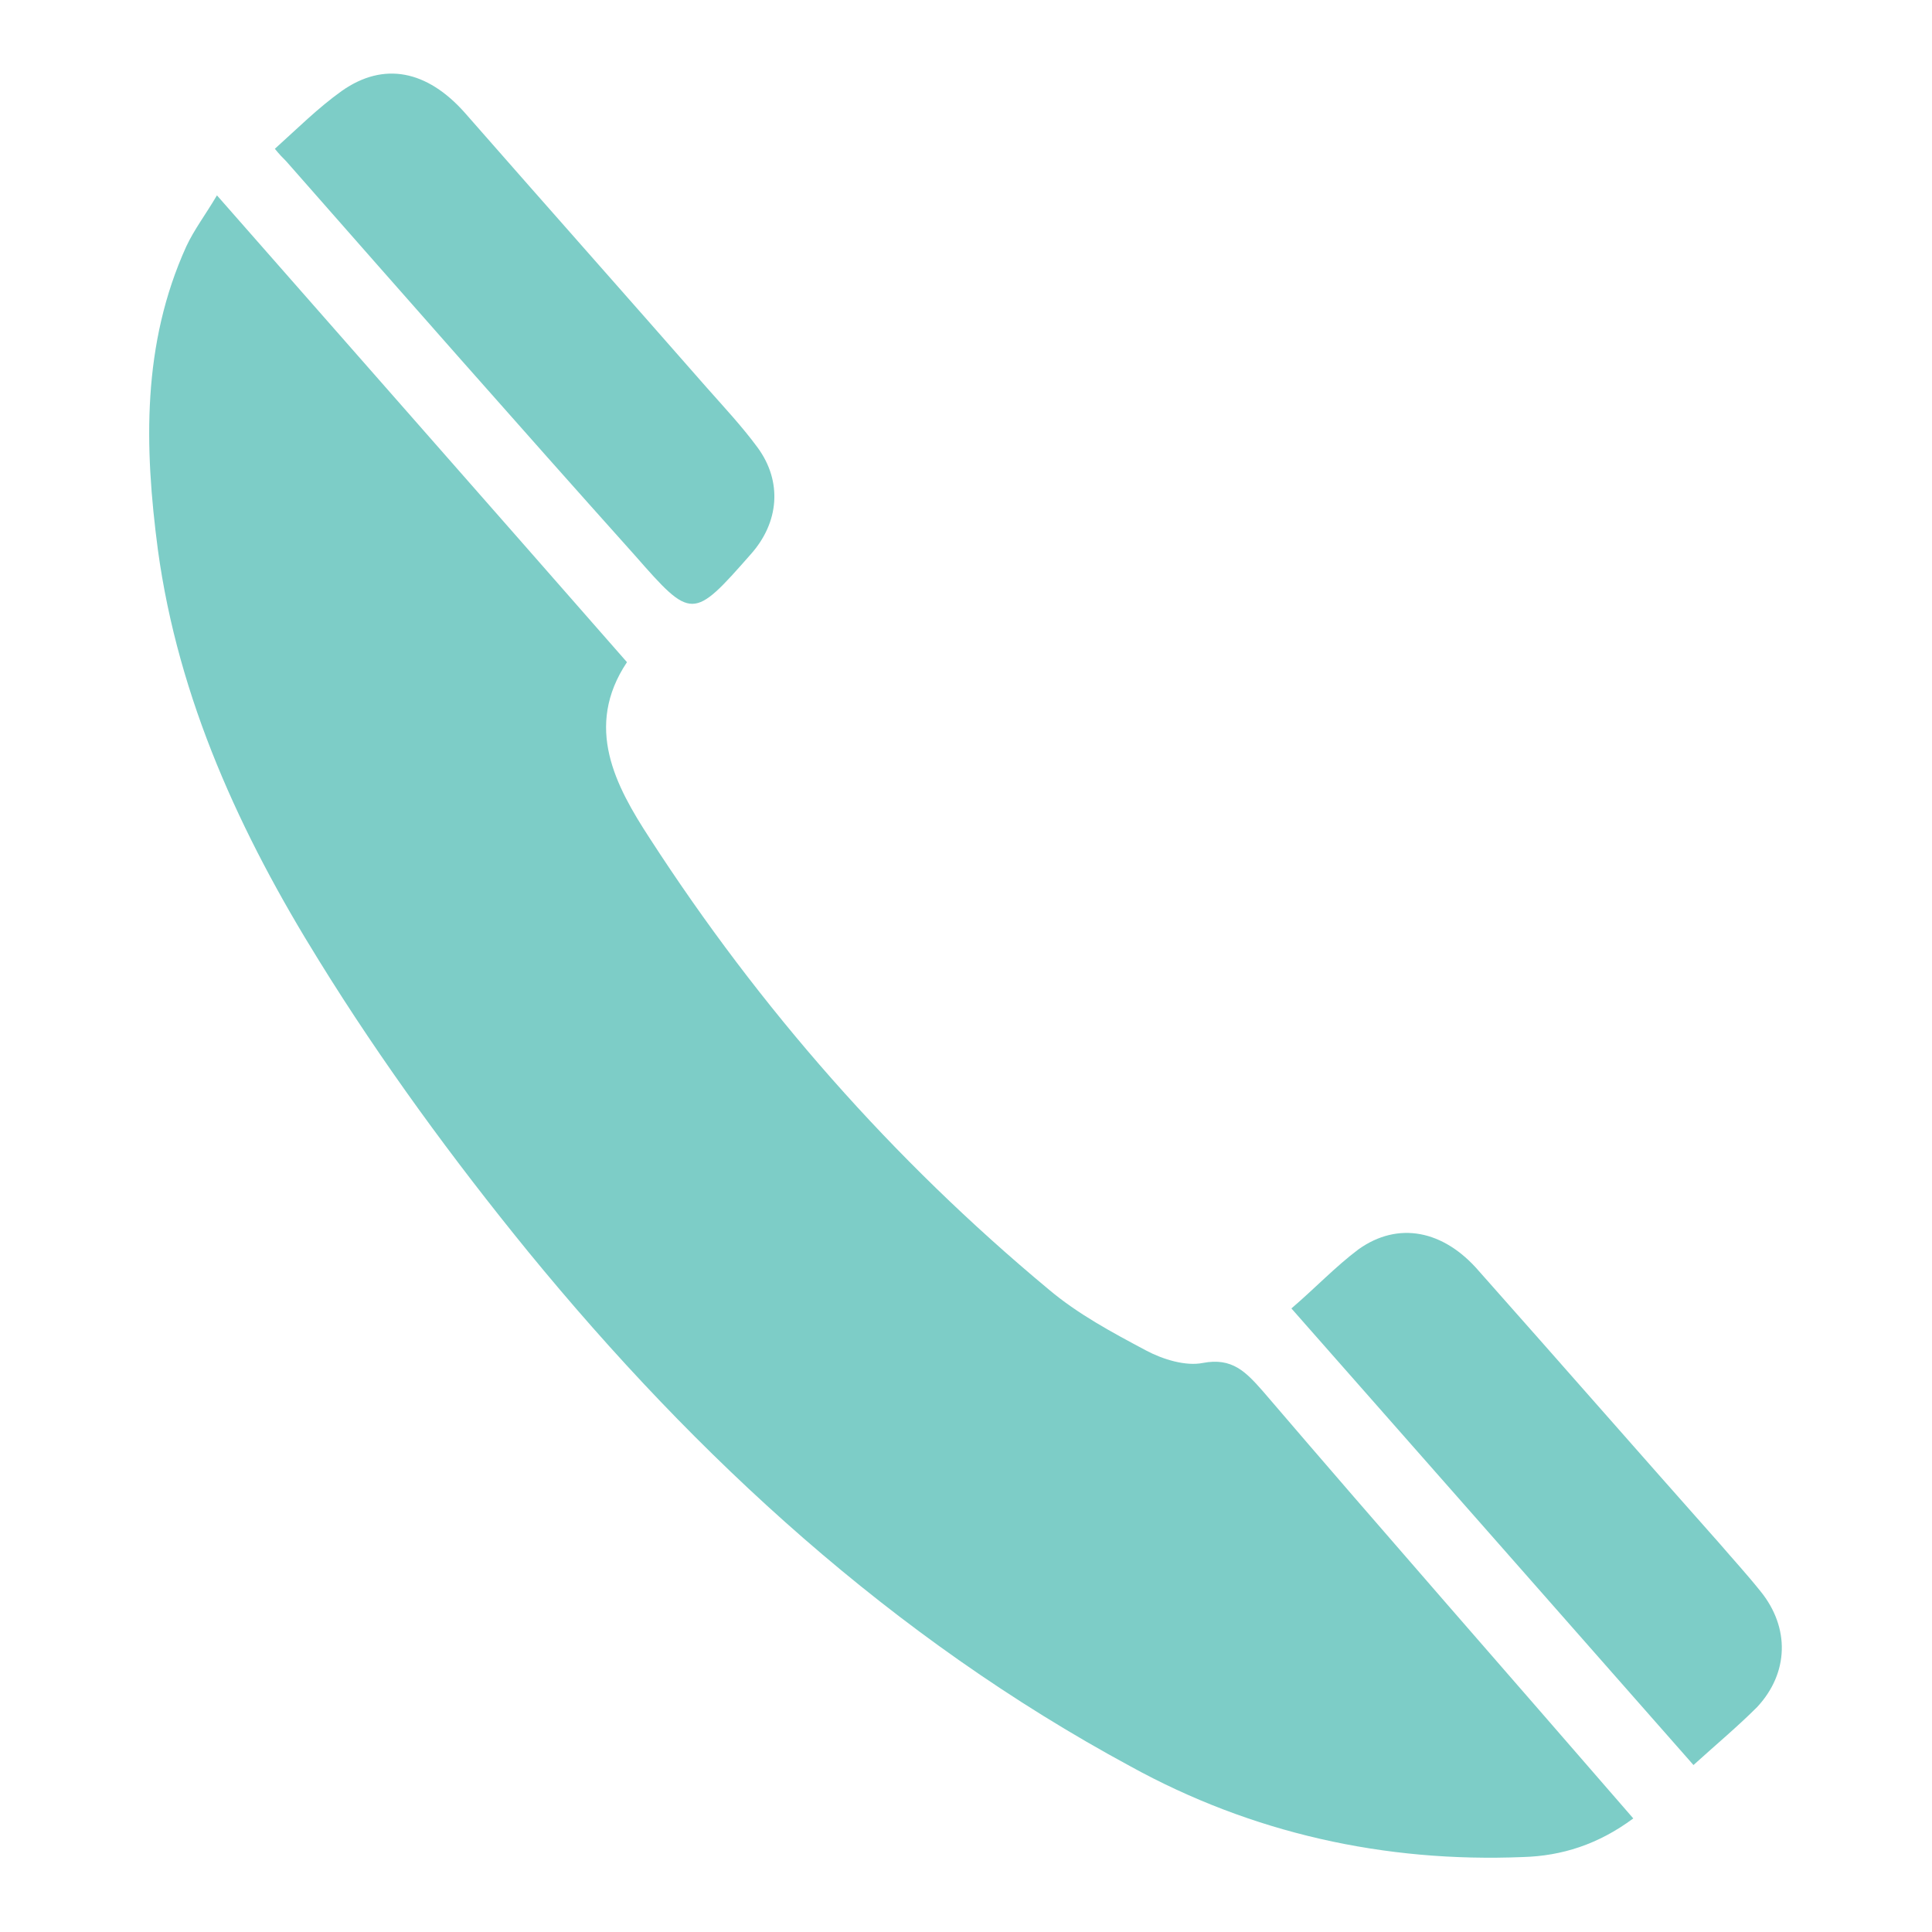
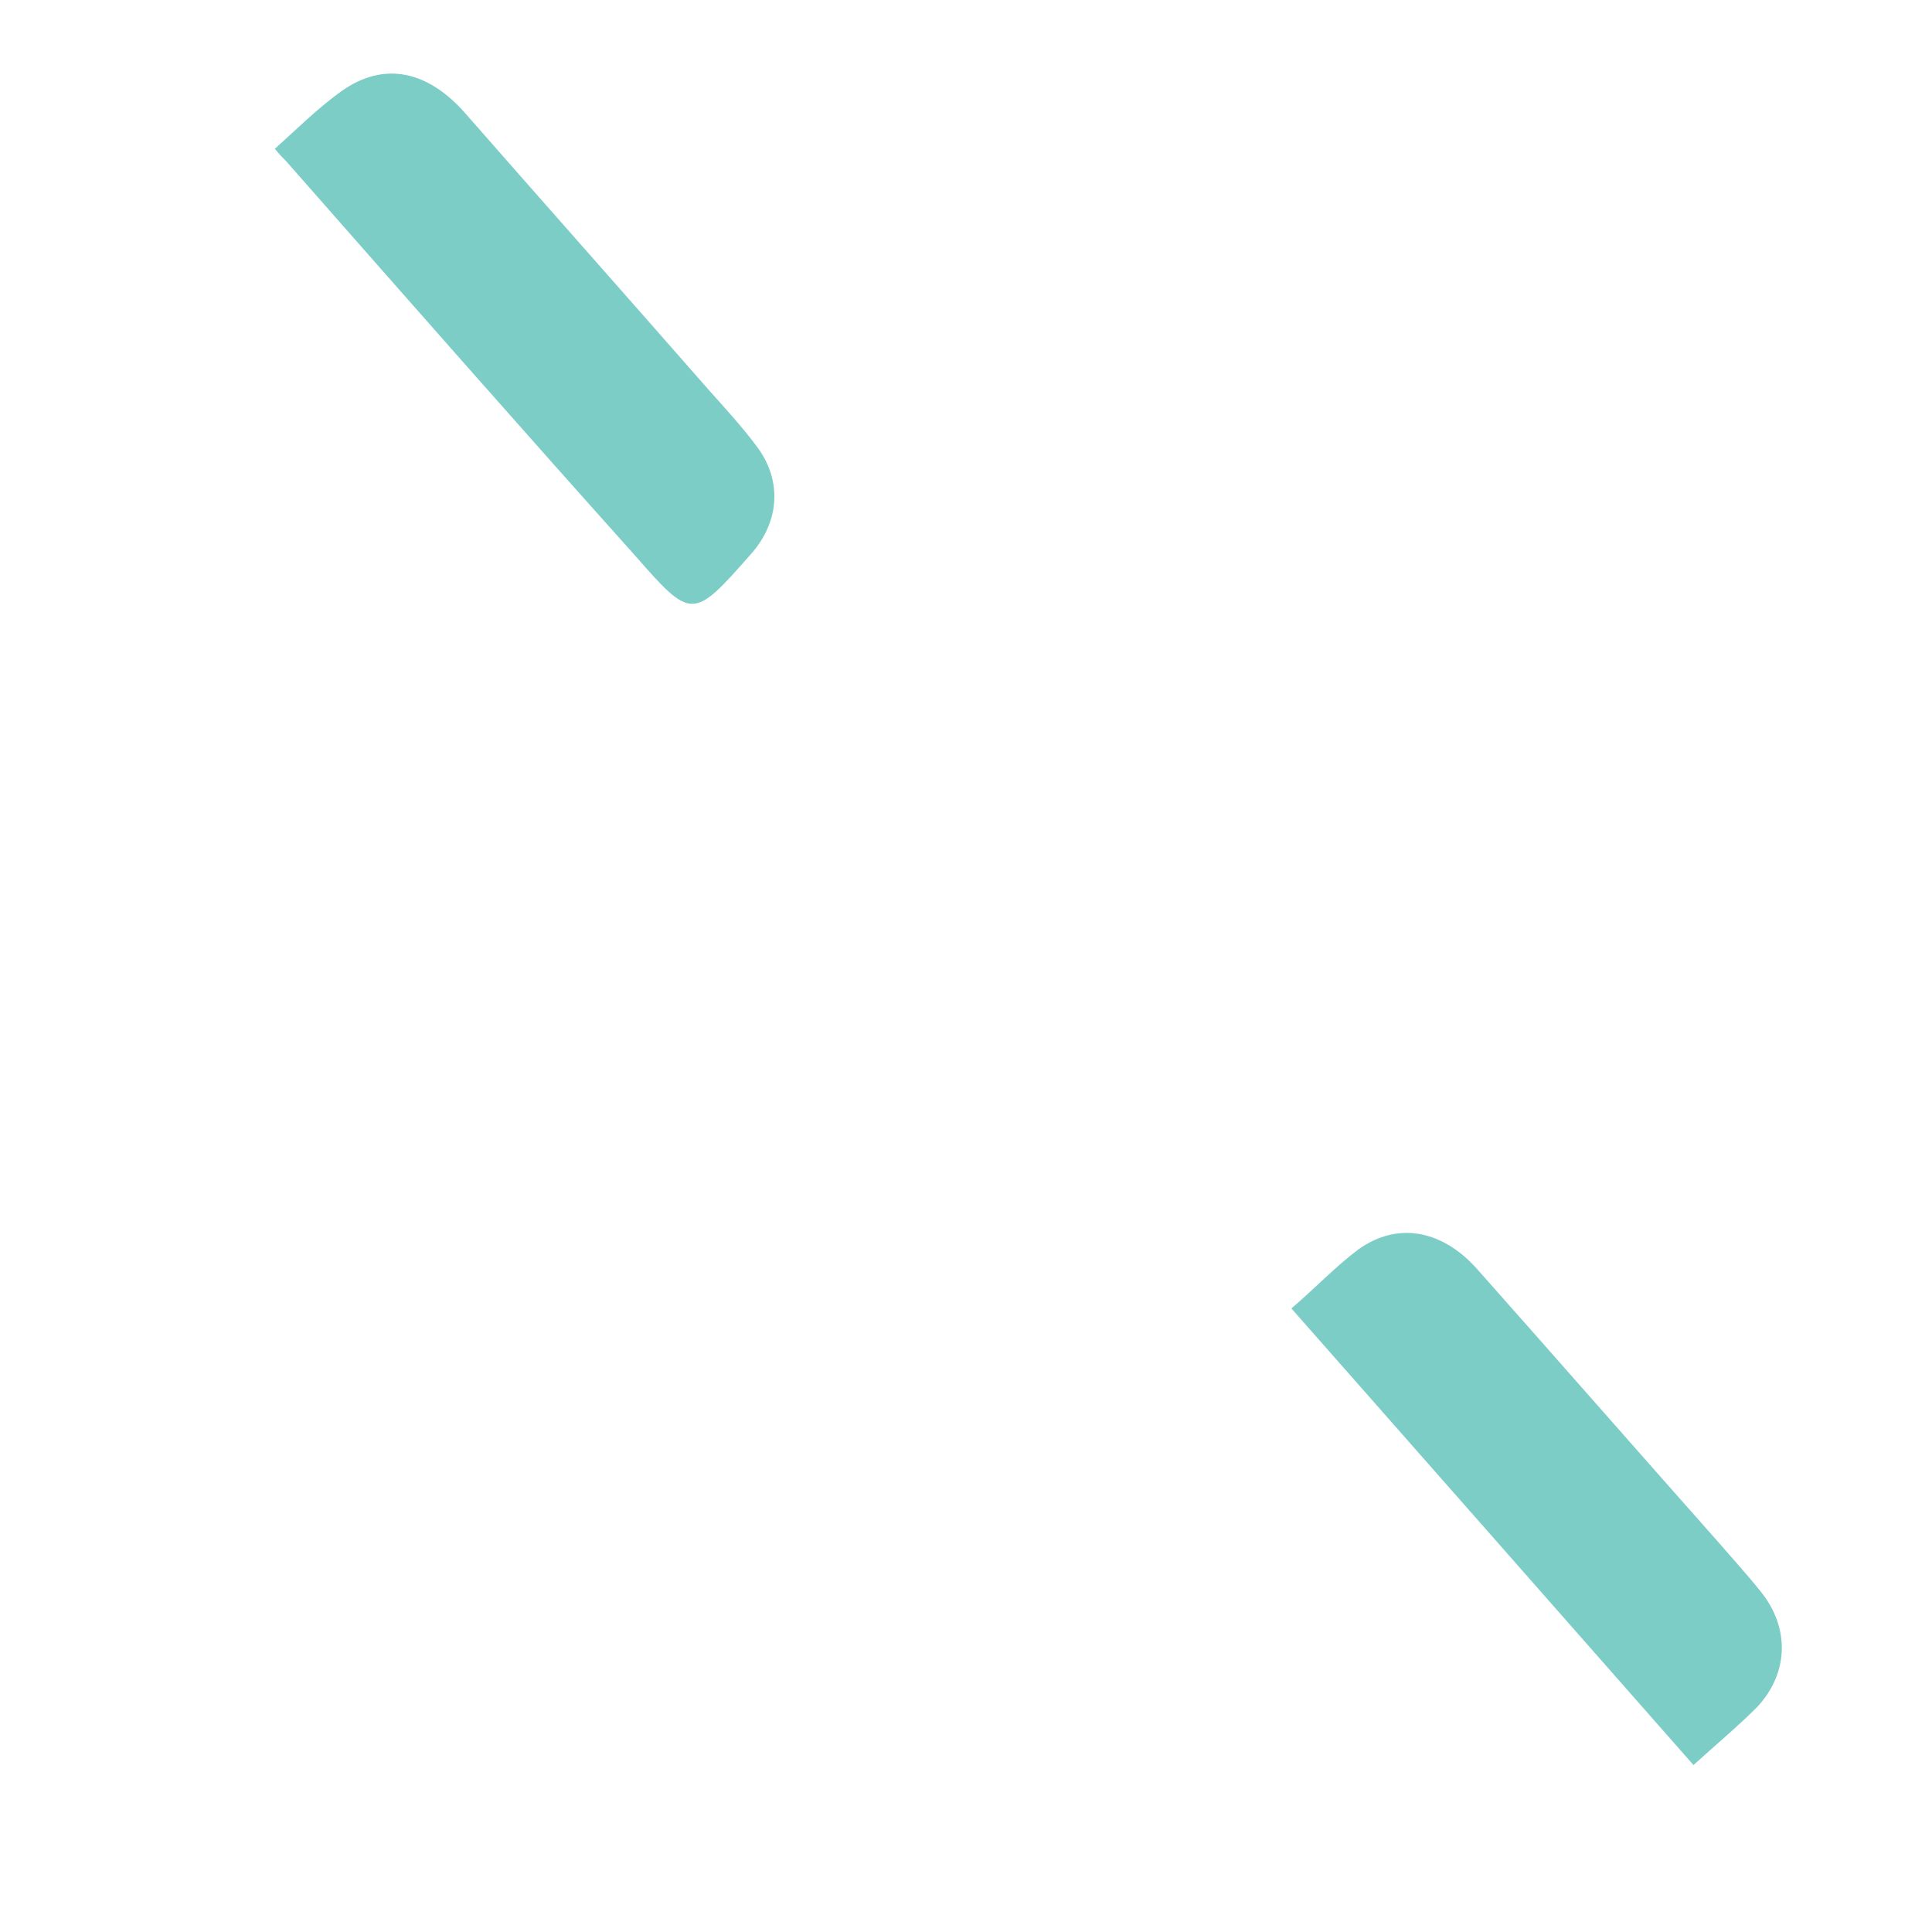
<svg xmlns="http://www.w3.org/2000/svg" version="1.1" id="Ebene_1" x="0px" y="0px" viewBox="0 0 170.1 170.1" style="enable-background:new 0 0 170.1 170.1;" xml:space="preserve">
  <style type="text/css">
	.st0{fill:#7DCDC7;}
</style>
  <g id="Hra4ST_1_">
    <g>
-       <path class="st0" d="M143.8,160.1c-3.1,2.3-6.3,3.3-9.7,3.4c-12.2,0.5-23.9-2.1-34.6-8c-20.9-11.3-38.1-27.1-53-45.3    c-6.6-8.1-12.9-16.7-18.4-25.6c-6.9-11.1-12.4-23-14.2-36.2c-1.2-9.1-1.4-18.1,2.5-26.7c0.7-1.5,1.7-2.8,2.7-4.5    c12.2,13.9,24.1,27.4,36.1,41.1c-3.8,5.7-1,10.9,2,15.5c9.7,15,21.4,28.3,35.1,39.7c2.6,2.2,5.6,3.8,8.6,5.4    c1.5,0.8,3.5,1.4,5,1.1c2.6-0.5,3.8,0.8,5.3,2.5C121.9,135,132.8,147.4,143.8,160.1z" />
      <path class="st0" d="M24.2,13.1c2-1.8,3.8-3.6,5.9-5.1c3.7-2.6,7.5-1.8,10.8,1.9c7.1,8.1,14.2,16.1,21.3,24.2    c1.5,1.7,3.1,3.4,4.5,5.3c2.2,3,1.9,6.6-0.6,9.4c-5.1,5.8-5.2,5.8-10.2,0.1C45.6,37.4,35.4,25.8,25.2,14.2    C24.9,13.9,24.6,13.6,24.2,13.1z" />
      <path class="st0" d="M113.7,115.2c2.1-1.8,3.9-3.7,5.9-5.2c3.5-2.5,7.5-1.7,10.6,1.9c7.1,8,14.1,16,21.2,24    c1.2,1.4,2.4,2.7,3.6,4.2c2.6,3.2,2.5,7.2-0.3,10.2c-1.7,1.7-3.5,3.2-5.6,5.1C137.3,142,125.6,128.7,113.7,115.2z" />
    </g>
  </g>
</svg>